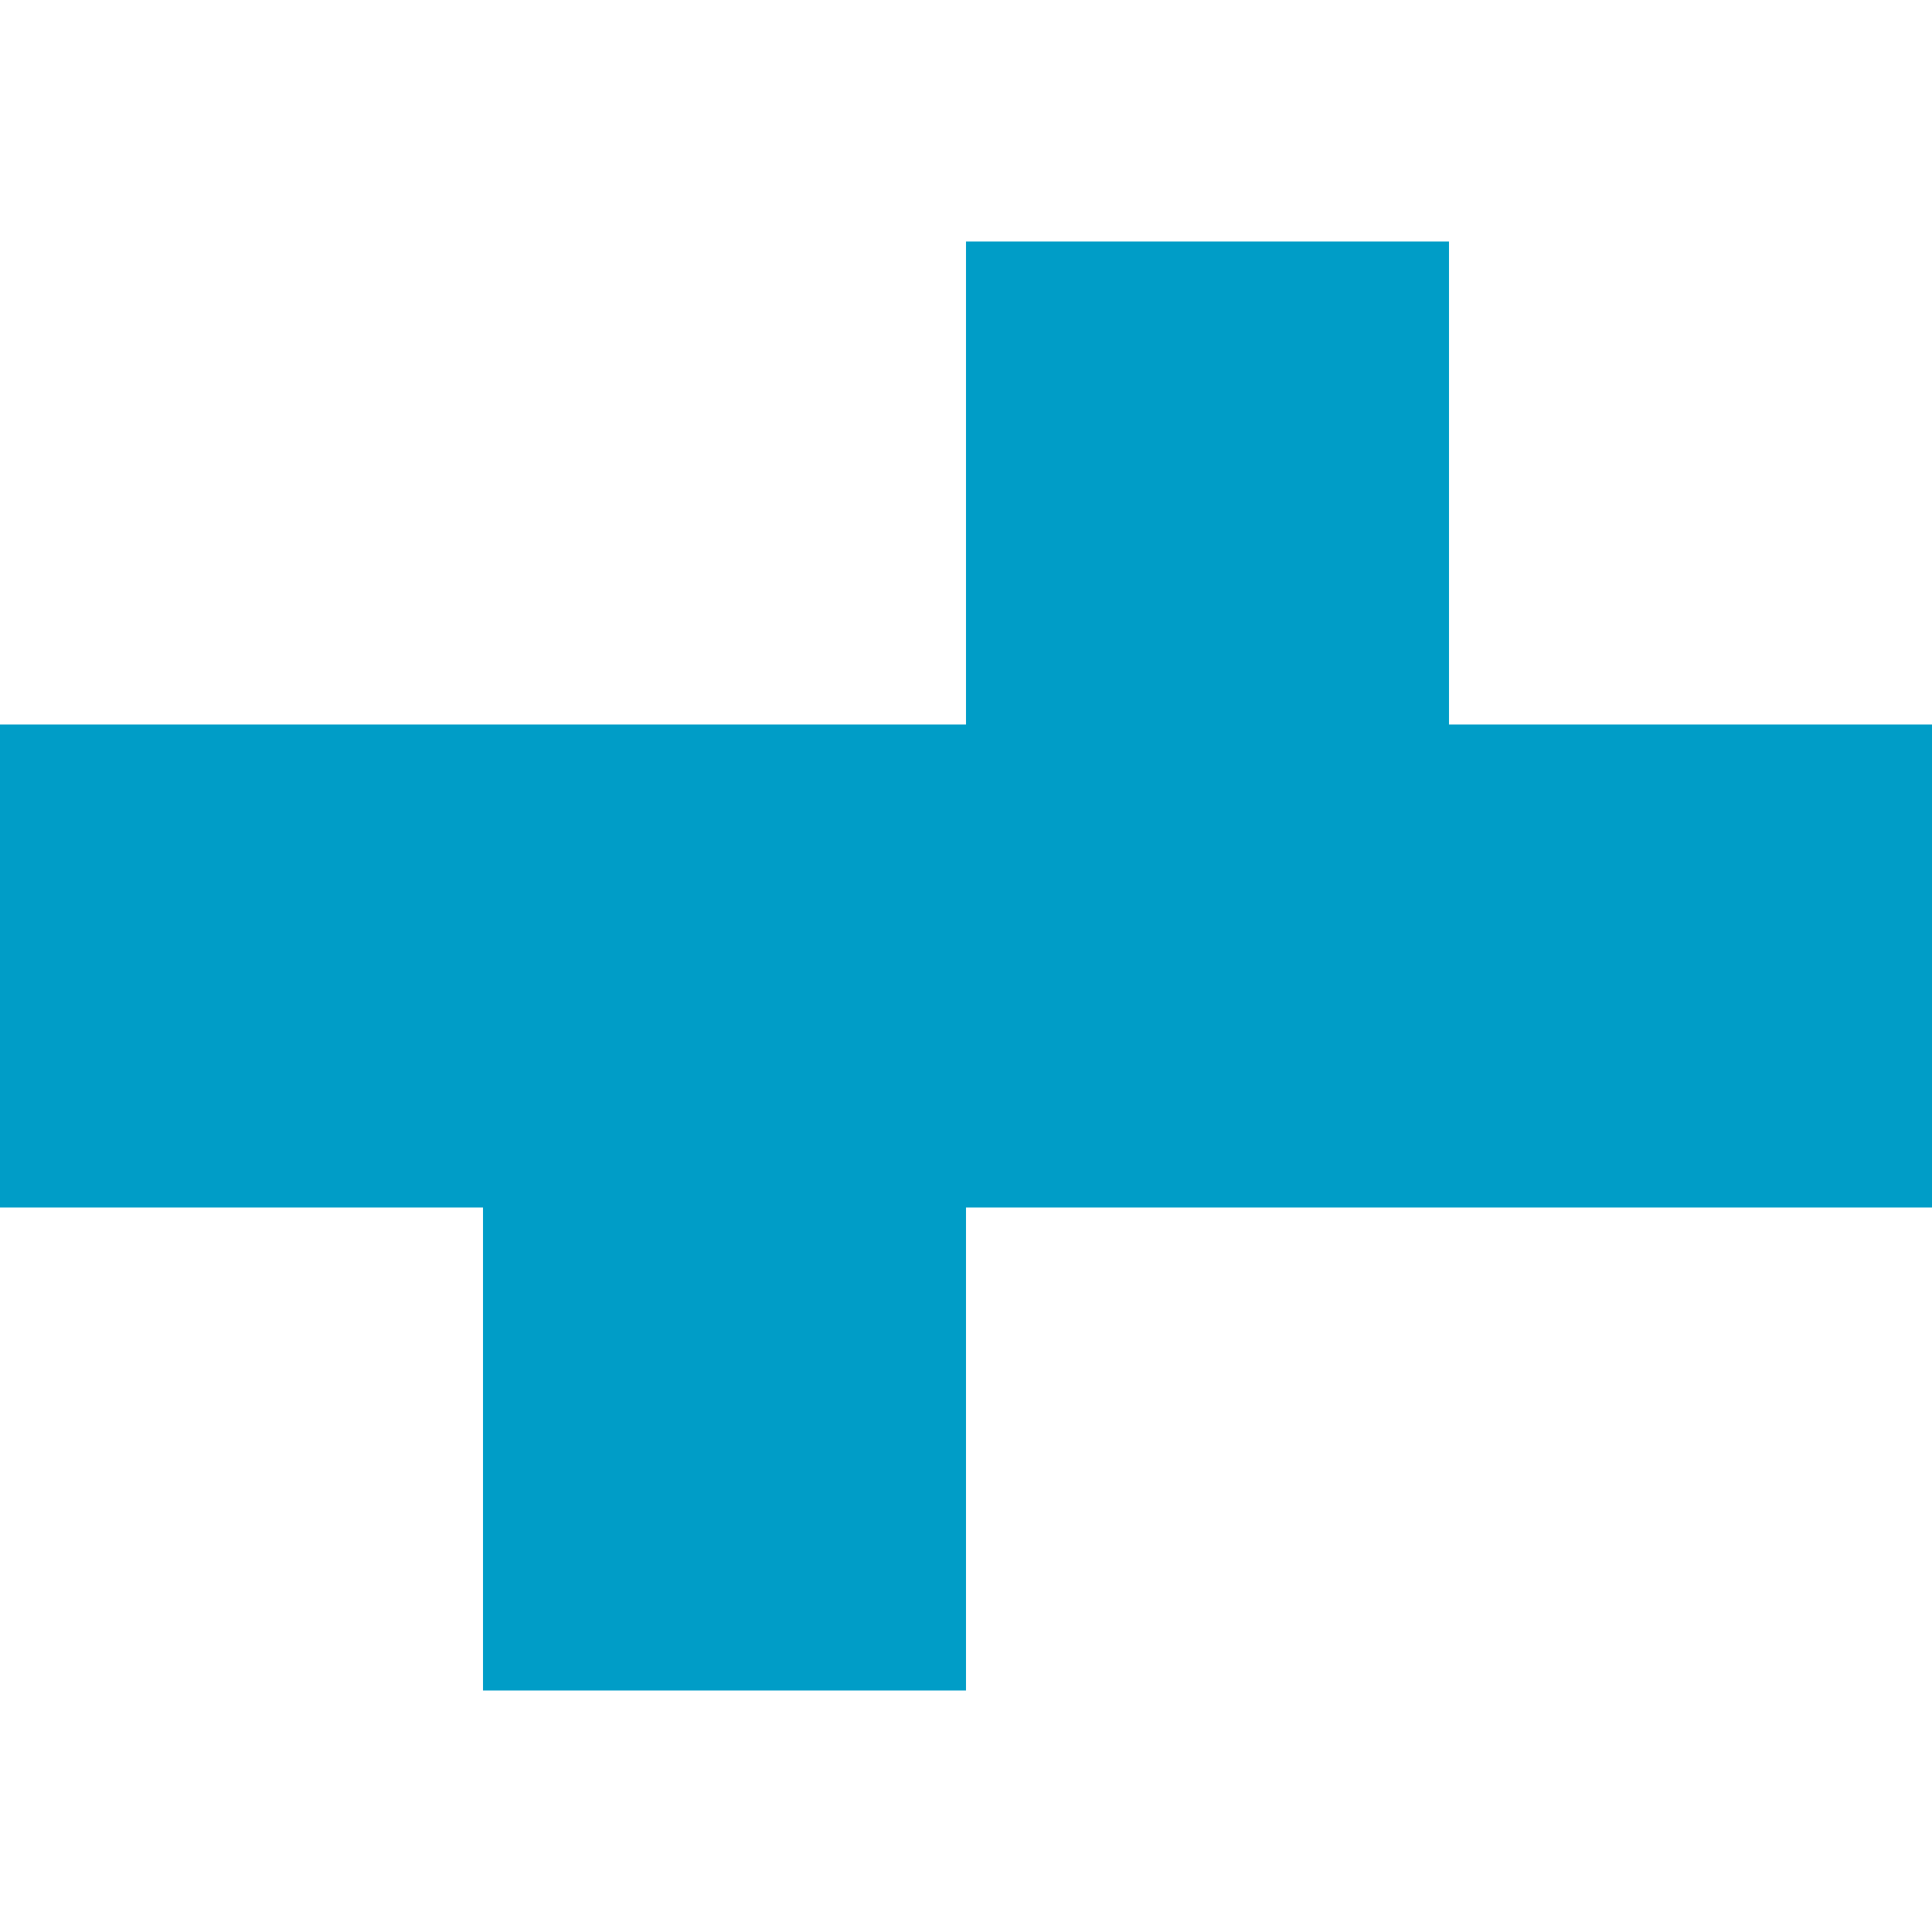
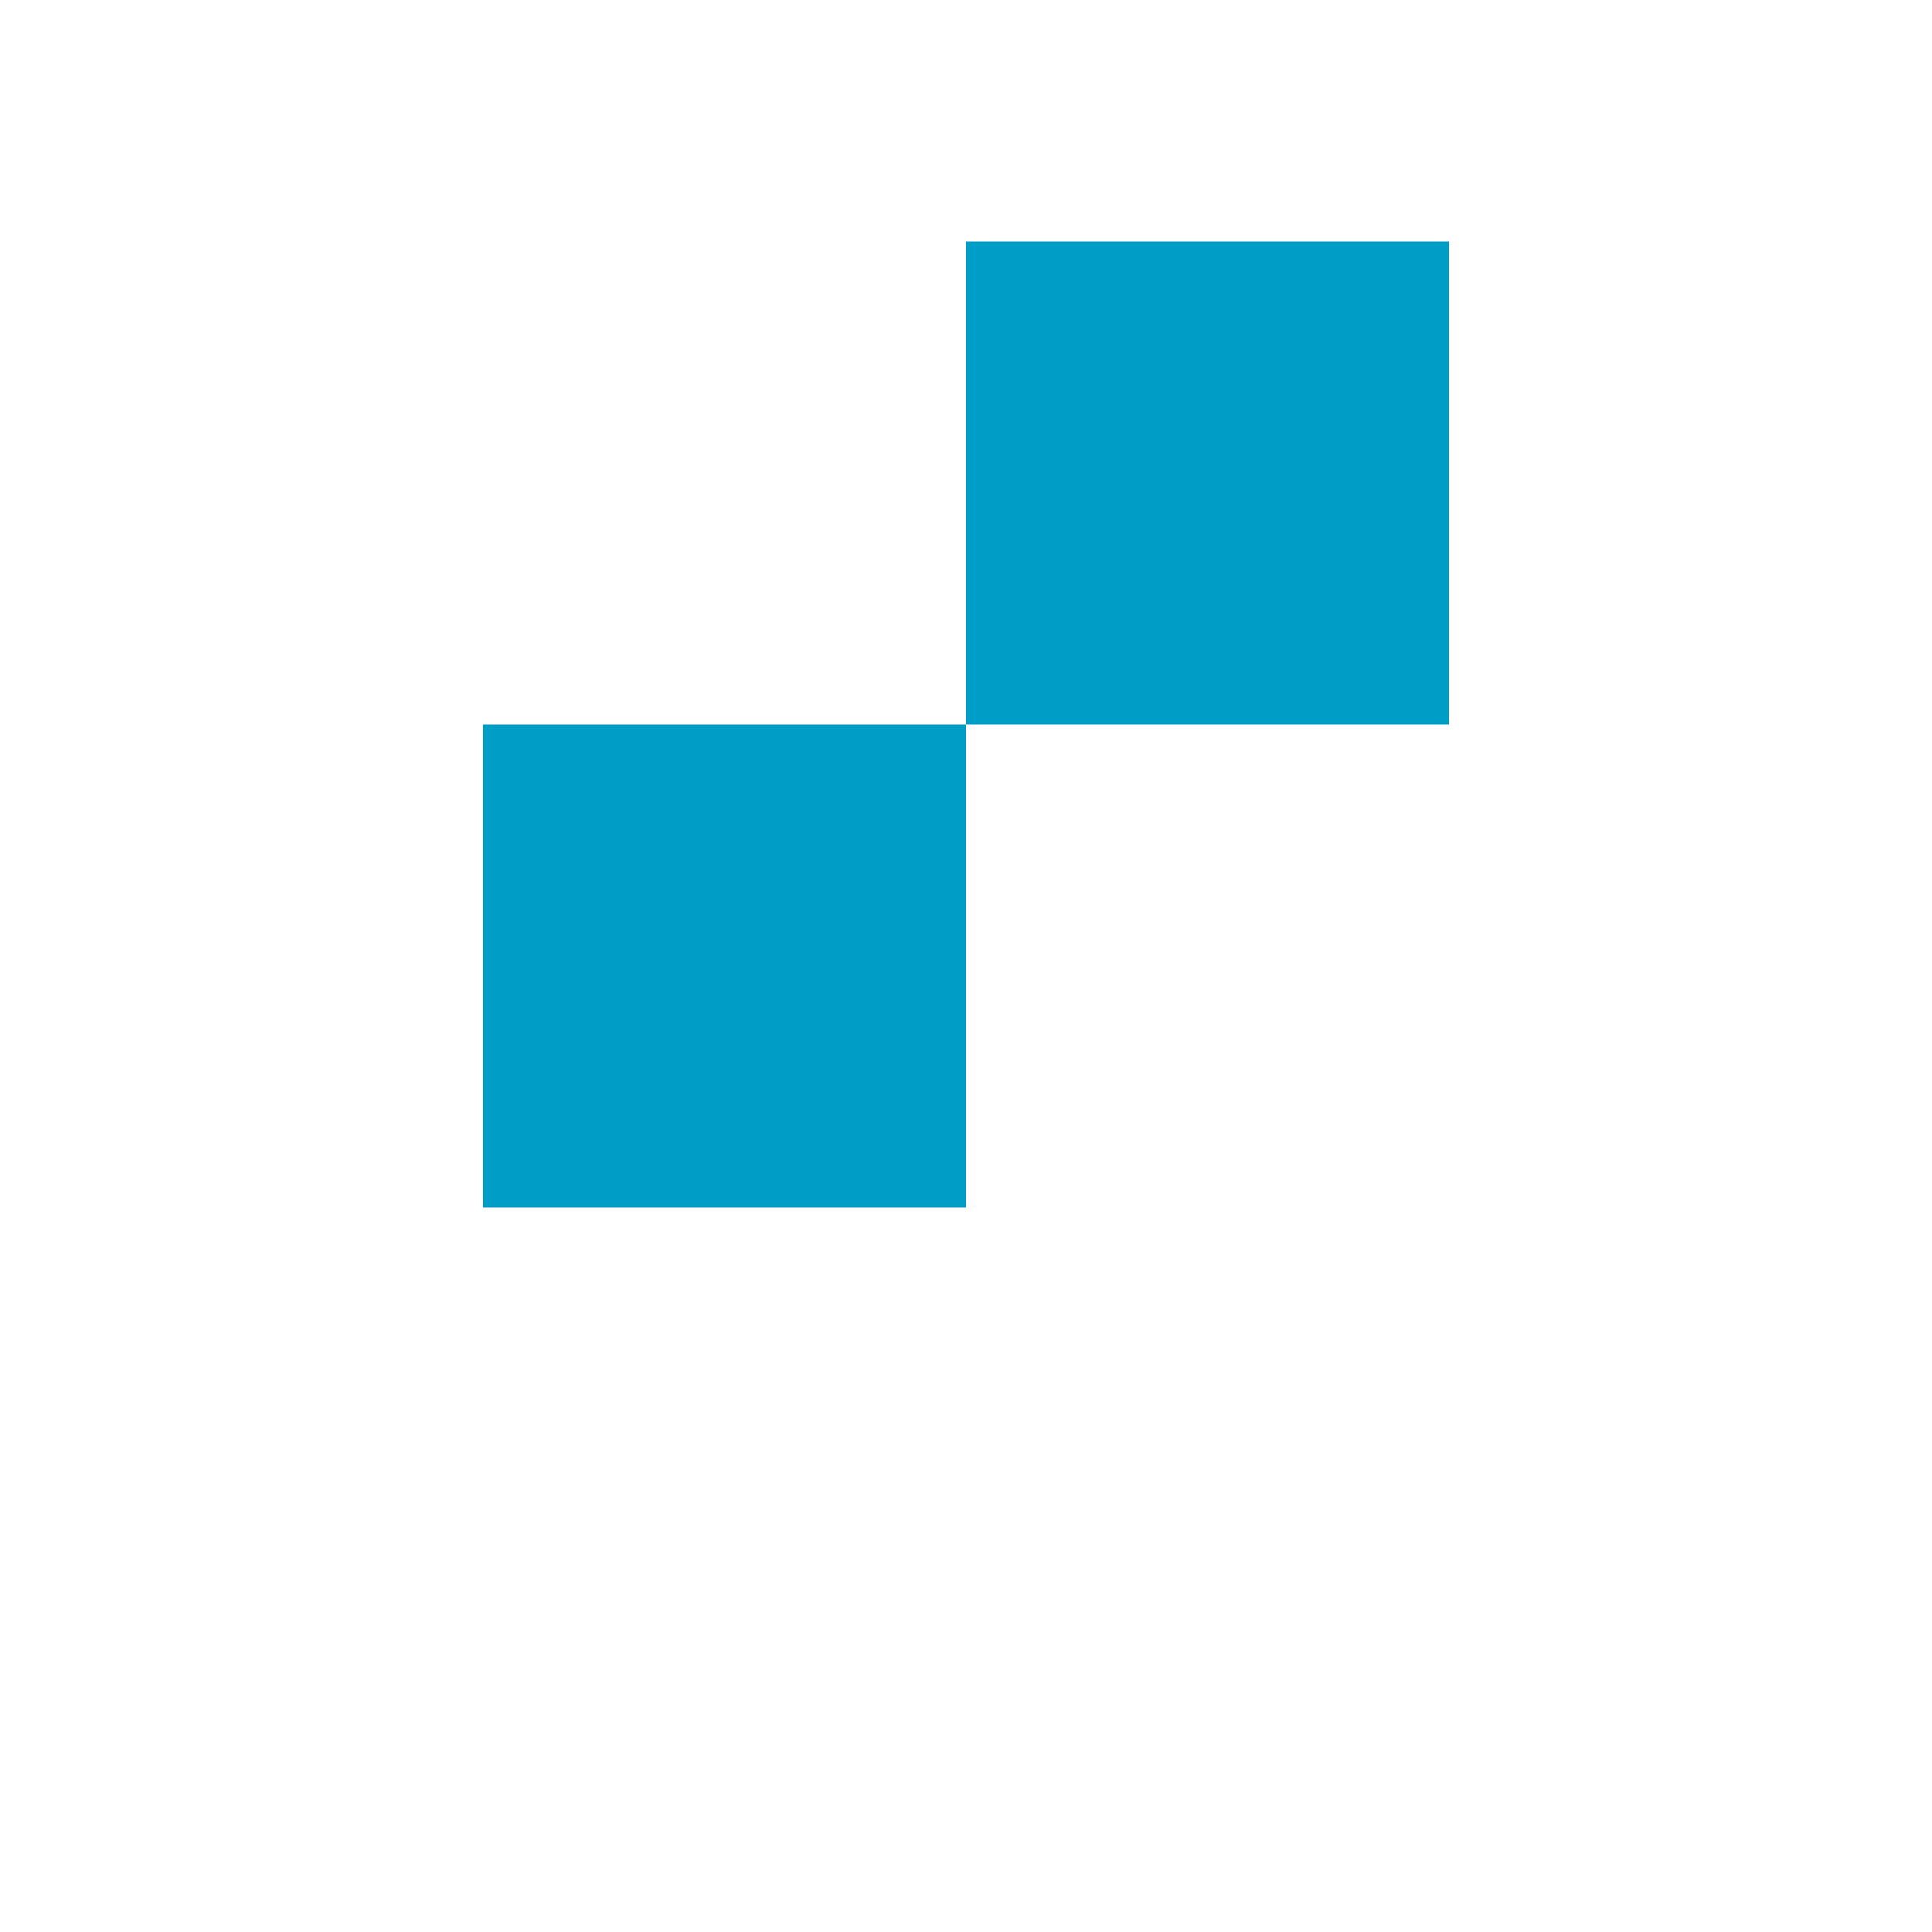
<svg xmlns="http://www.w3.org/2000/svg" width="800" height="800" viewBox="0 0 256 192">
-   <path fill="#009DC7" d="M192 64V0h-64v64H0v64h64v64h64v-64h128V64z" />
+   <path fill="#009DC7" d="M192 64V0h-64v64H0h64v64h64v-64h128V64z" />
</svg>